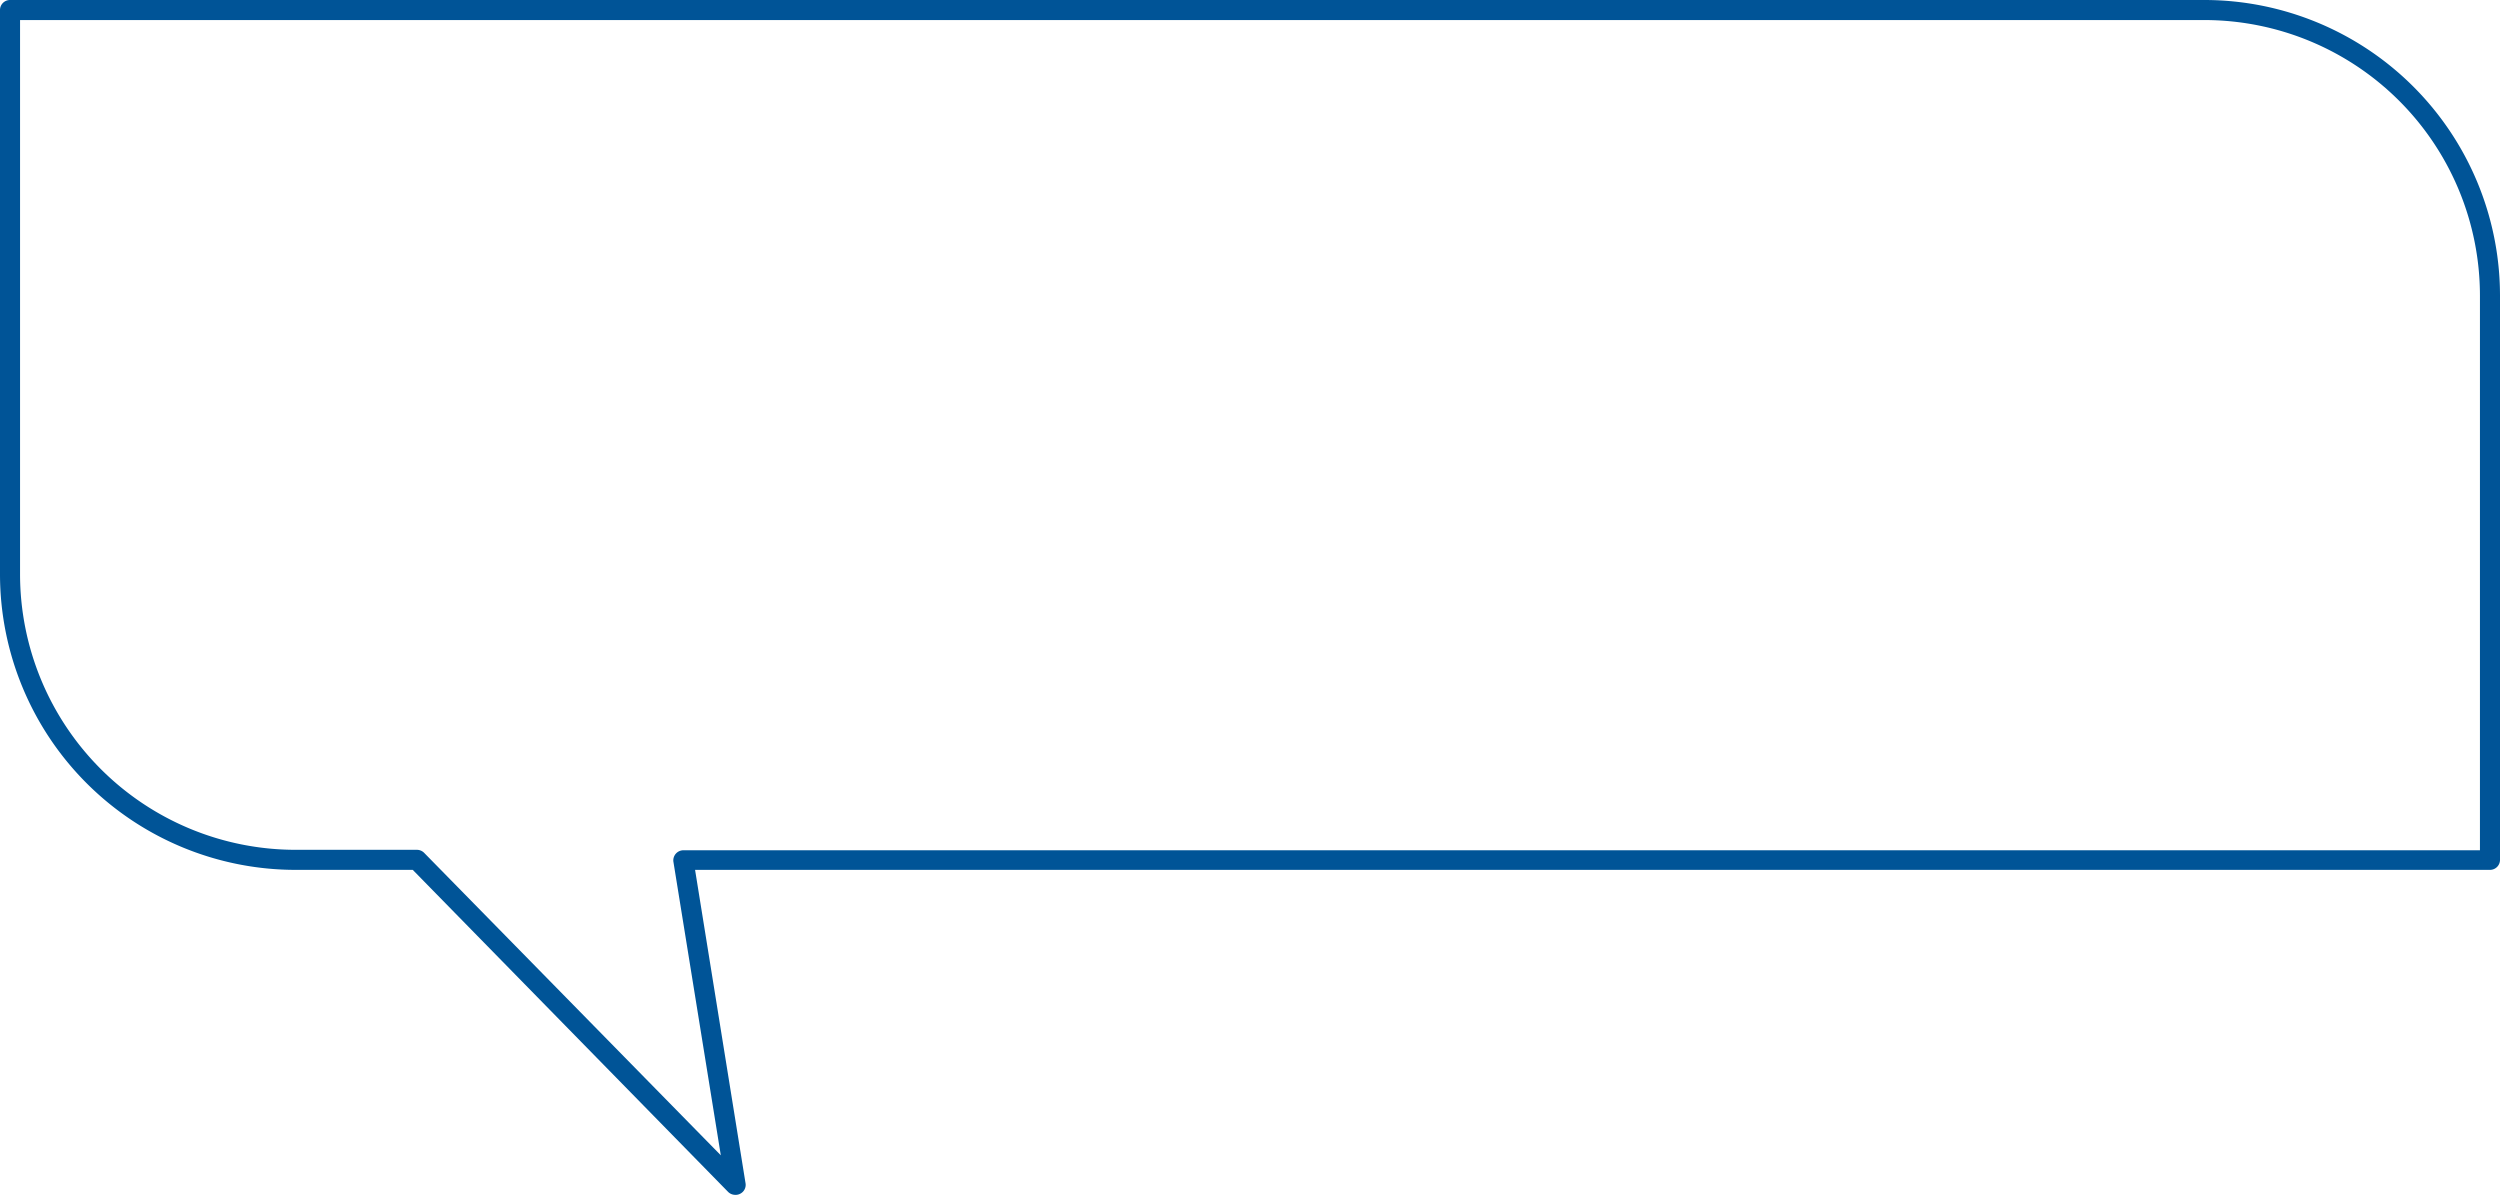
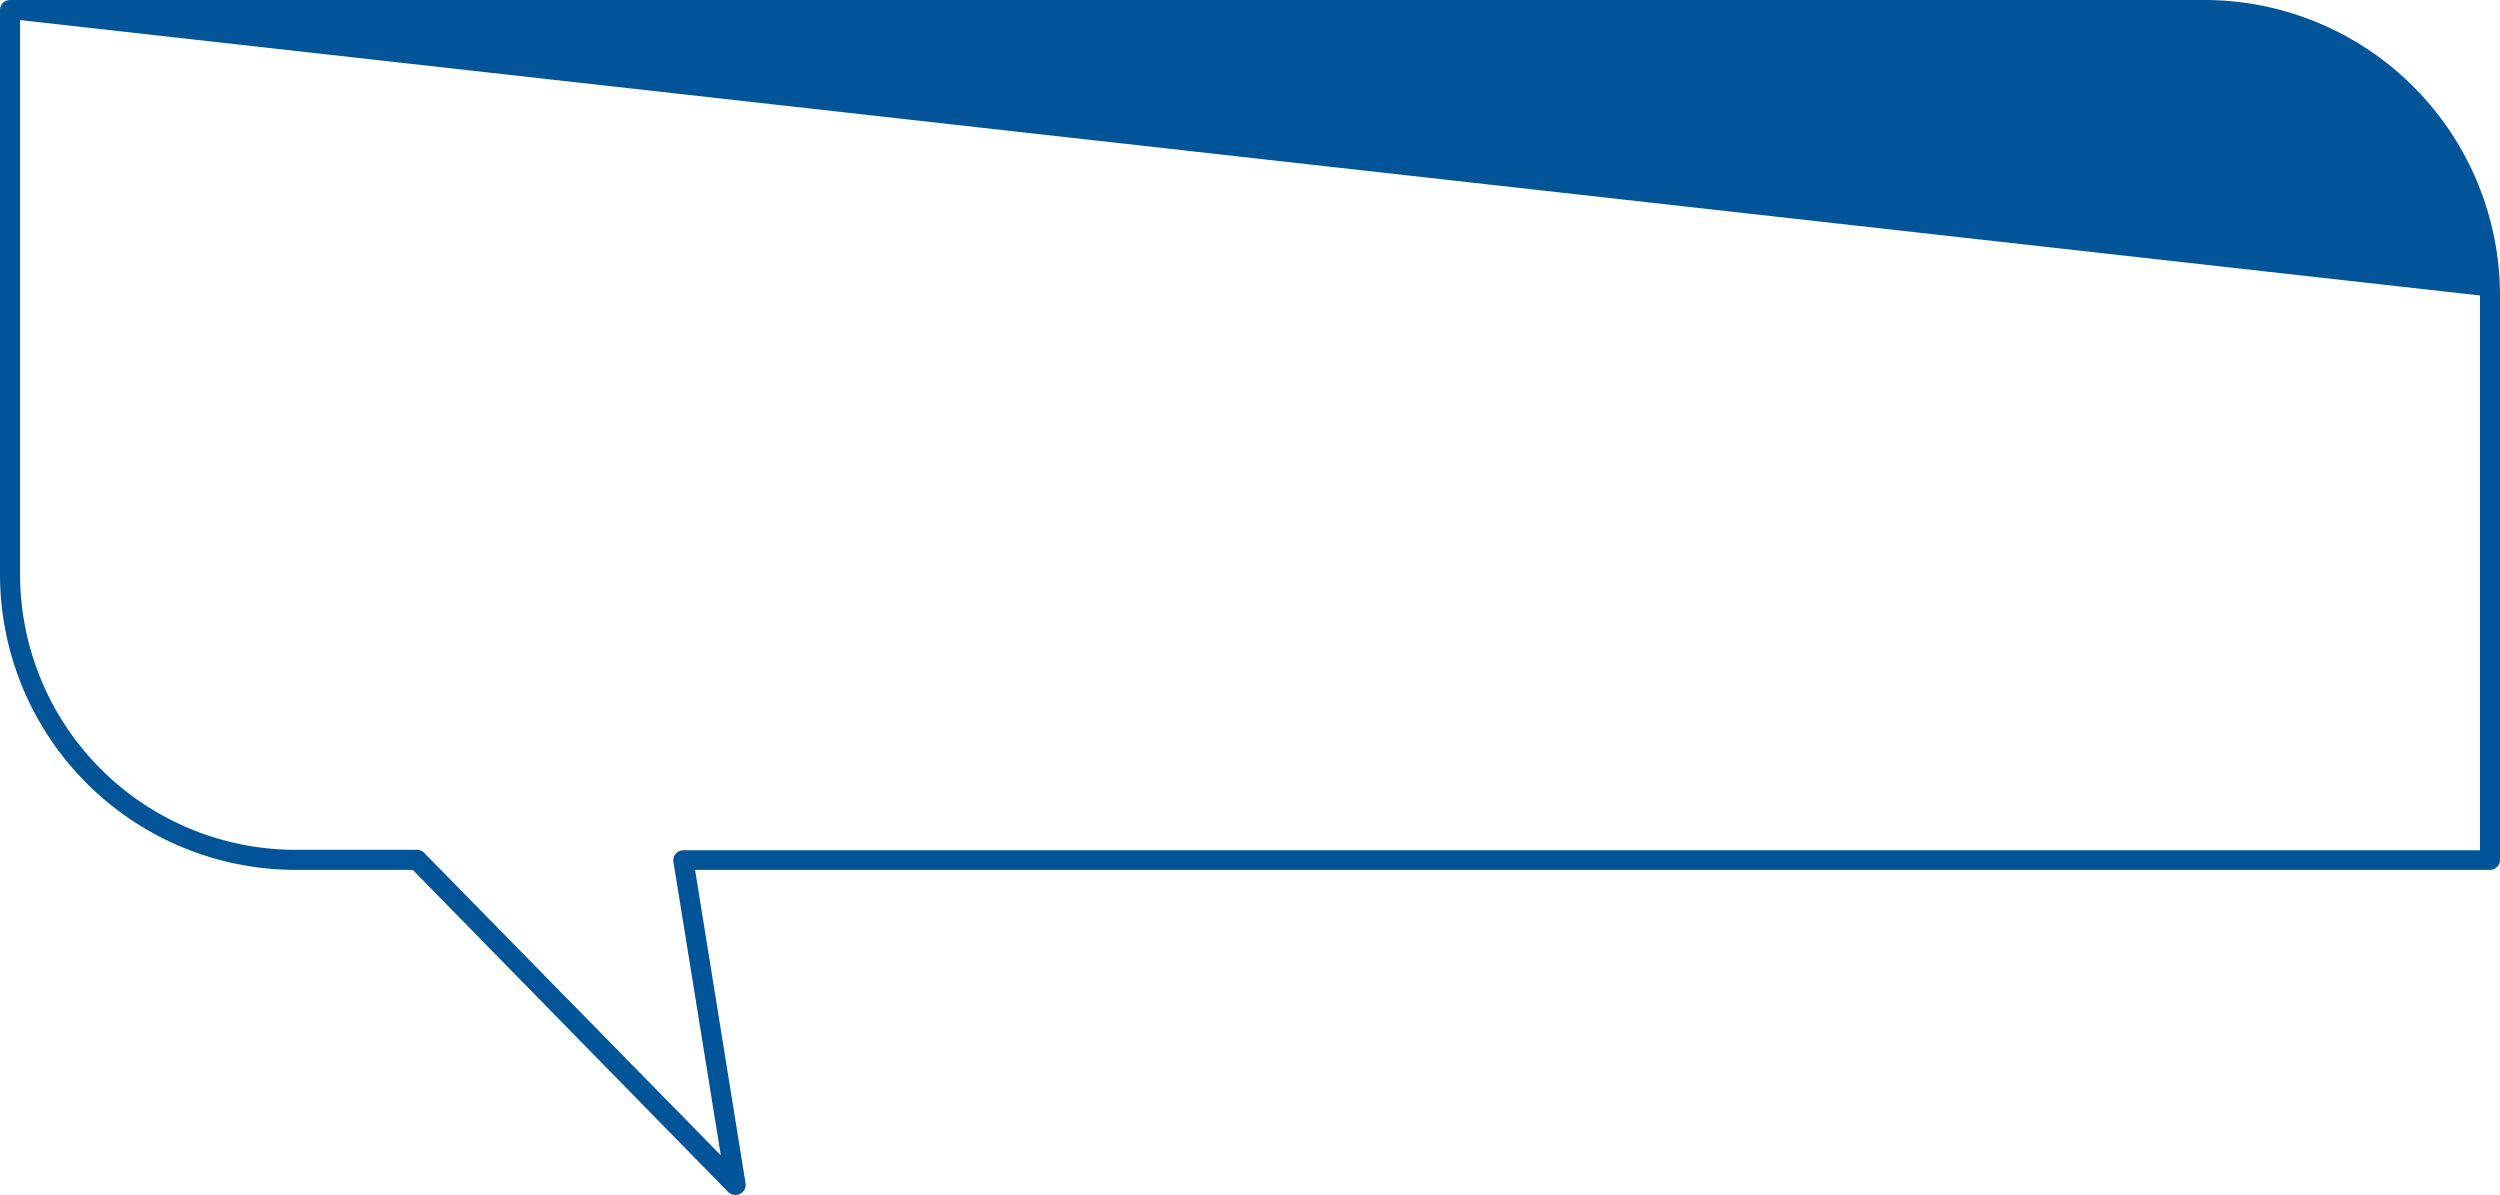
<svg xmlns="http://www.w3.org/2000/svg" fill="#000000" height="107.3" preserveAspectRatio="xMidYMid meet" version="1" viewBox="0.0 0.0 224.4 107.3" width="224.4" zoomAndPan="magnify">
  <g data-name="Layer 2">
    <g data-name="Layer 1" id="change1_1">
-       <path d="M66,107.25a.91.91,0,0,1-.65-.27L37.05,78.08H26.52A26.55,26.55,0,0,1,0,51.56V.9A.9.9,0,0,1,.9,0h197A26.55,26.55,0,0,1,224.4,26.52V77.18a.9.9,0,0,1-.9.9H62.39l4.53,28.13a.89.89,0,0,1-.48.94A.85.85,0,0,1,66,107.25ZM1.8,1.8V51.56A24.75,24.75,0,0,0,26.52,76.28H37.43a.91.91,0,0,1,.64.27L64.7,103.7,60.44,77.32a.91.91,0,0,1,.89-1H222.6V26.52A24.75,24.75,0,0,0,197.88,1.8Z" fill="#005497" />
+       <path d="M66,107.25a.91.91,0,0,1-.65-.27L37.05,78.08H26.52A26.55,26.55,0,0,1,0,51.56V.9A.9.9,0,0,1,.9,0h197A26.55,26.55,0,0,1,224.4,26.52V77.18a.9.9,0,0,1-.9.9H62.39l4.53,28.13a.89.89,0,0,1-.48.94A.85.85,0,0,1,66,107.25ZM1.8,1.8V51.56A24.75,24.75,0,0,0,26.52,76.28H37.43a.91.91,0,0,1,.64.27L64.7,103.7,60.44,77.32a.91.91,0,0,1,.89-1H222.6V26.52Z" fill="#005497" />
    </g>
  </g>
</svg>